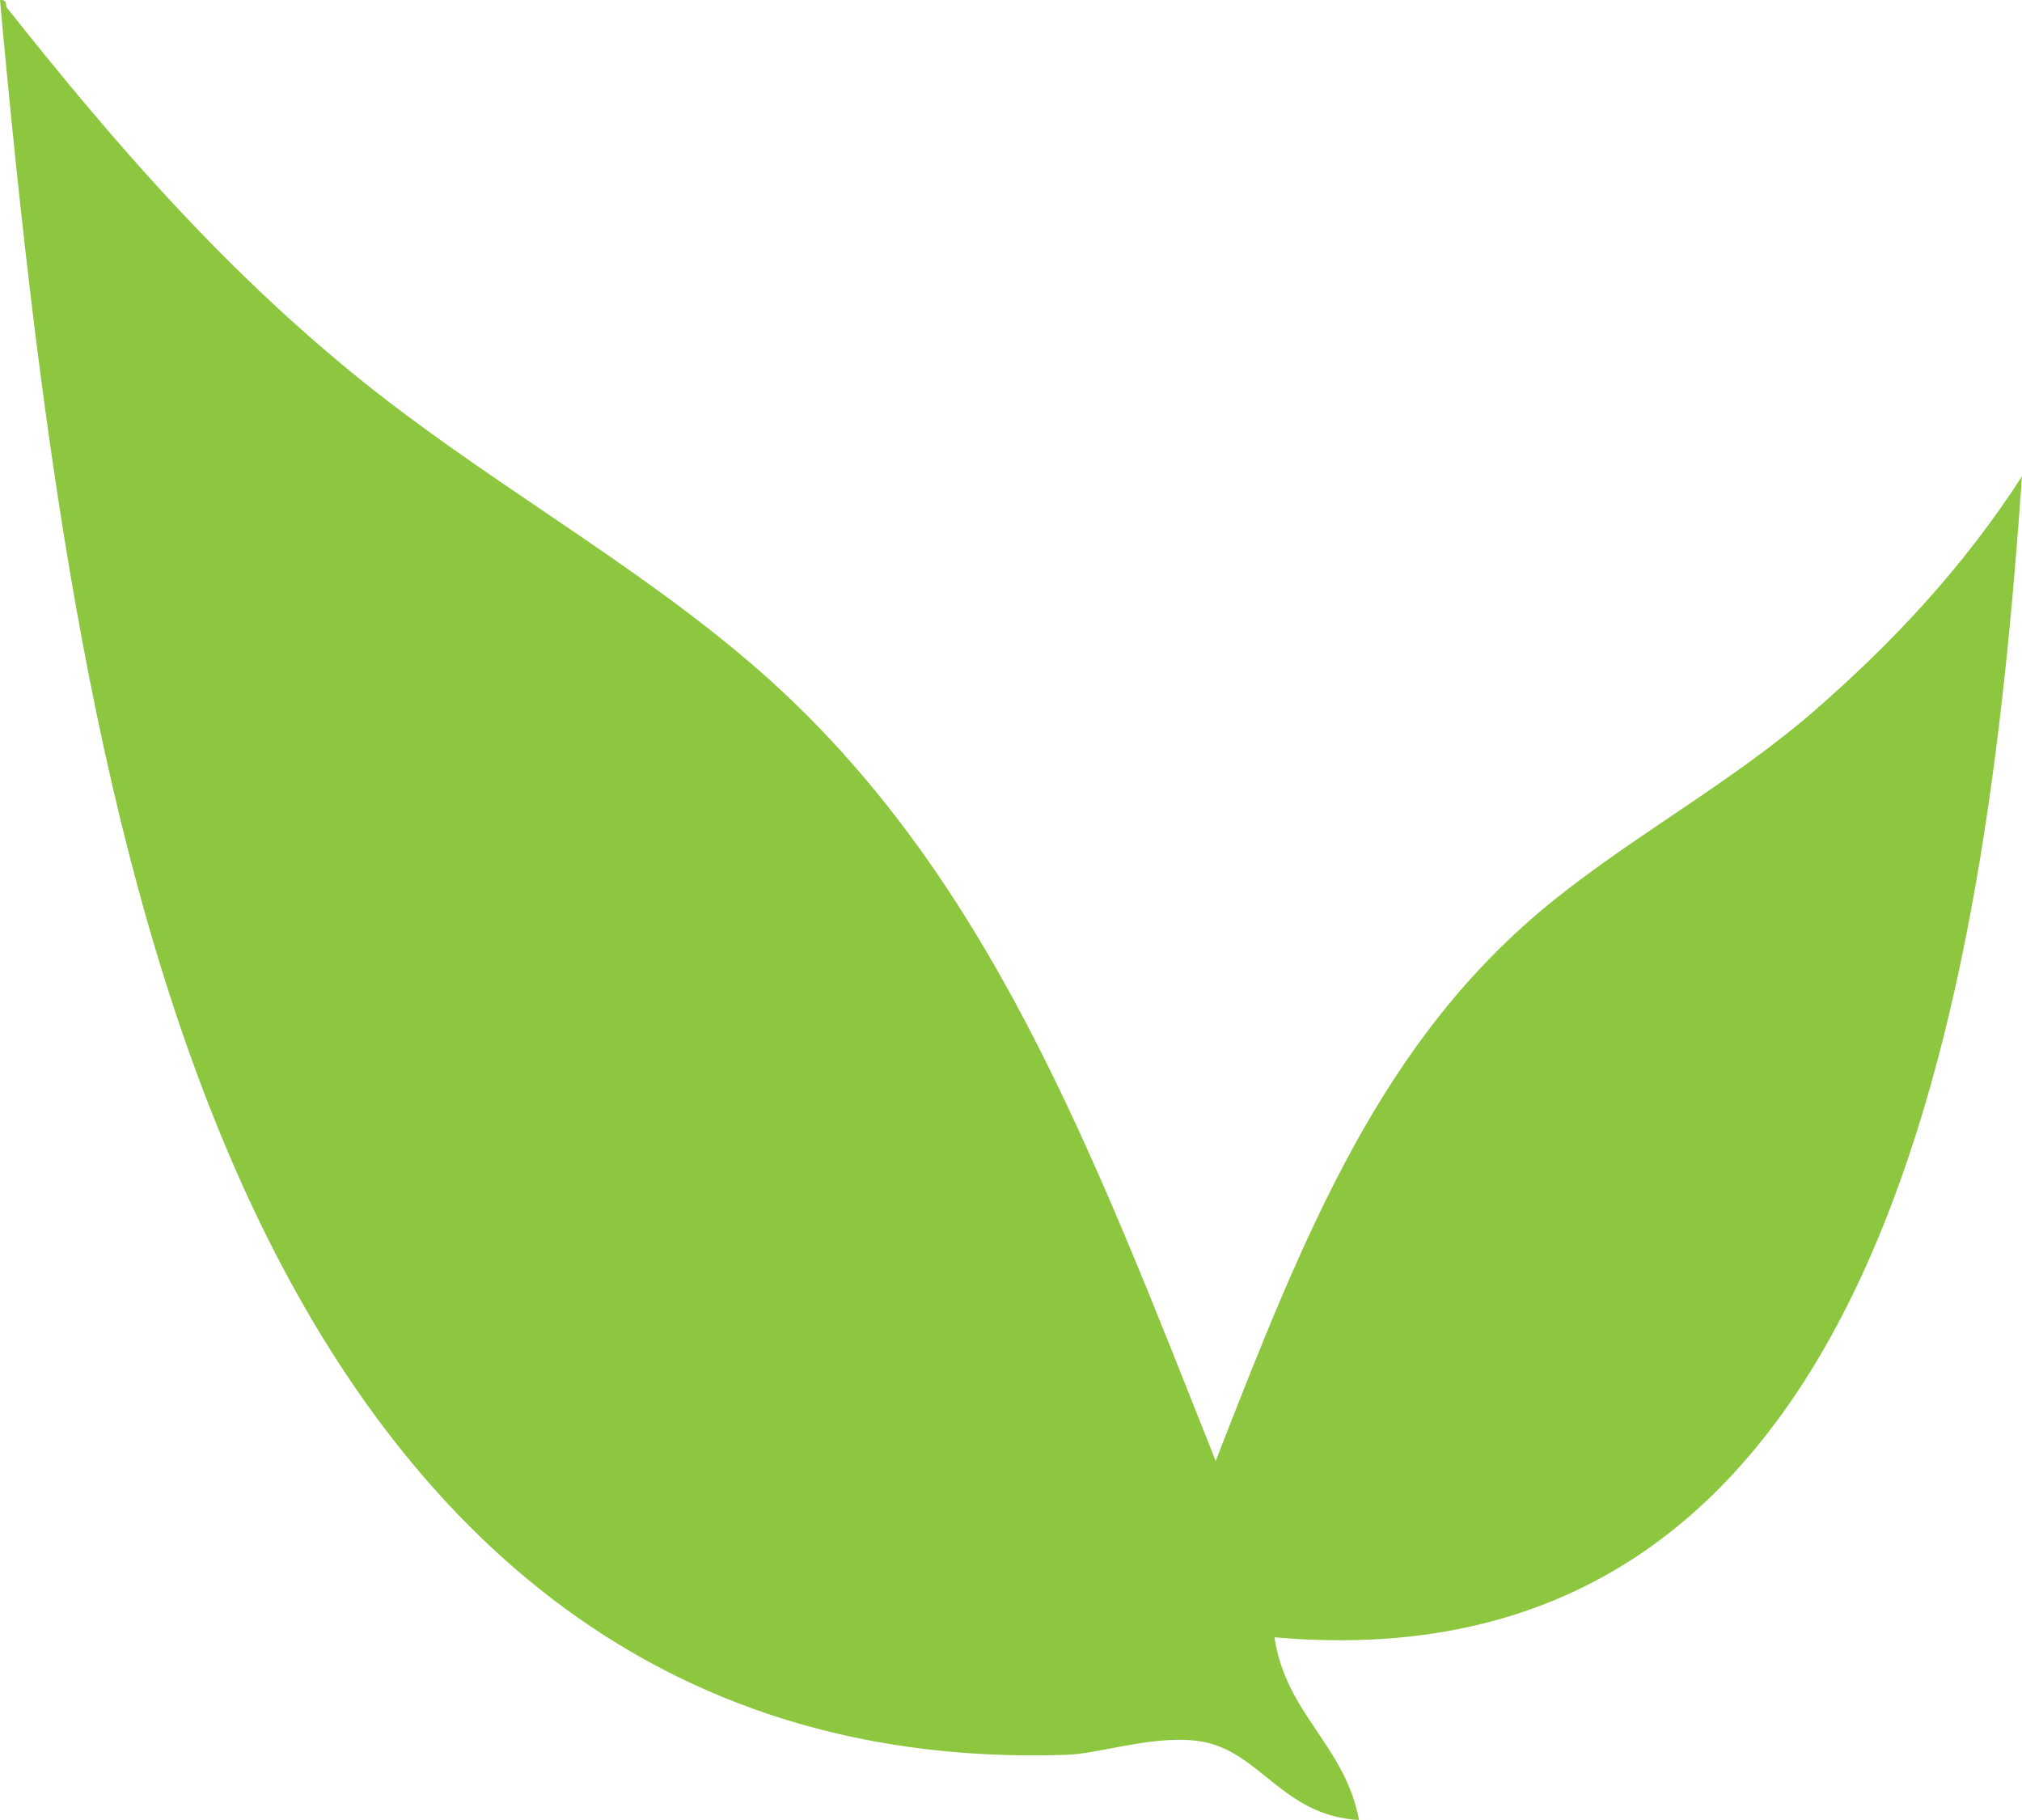
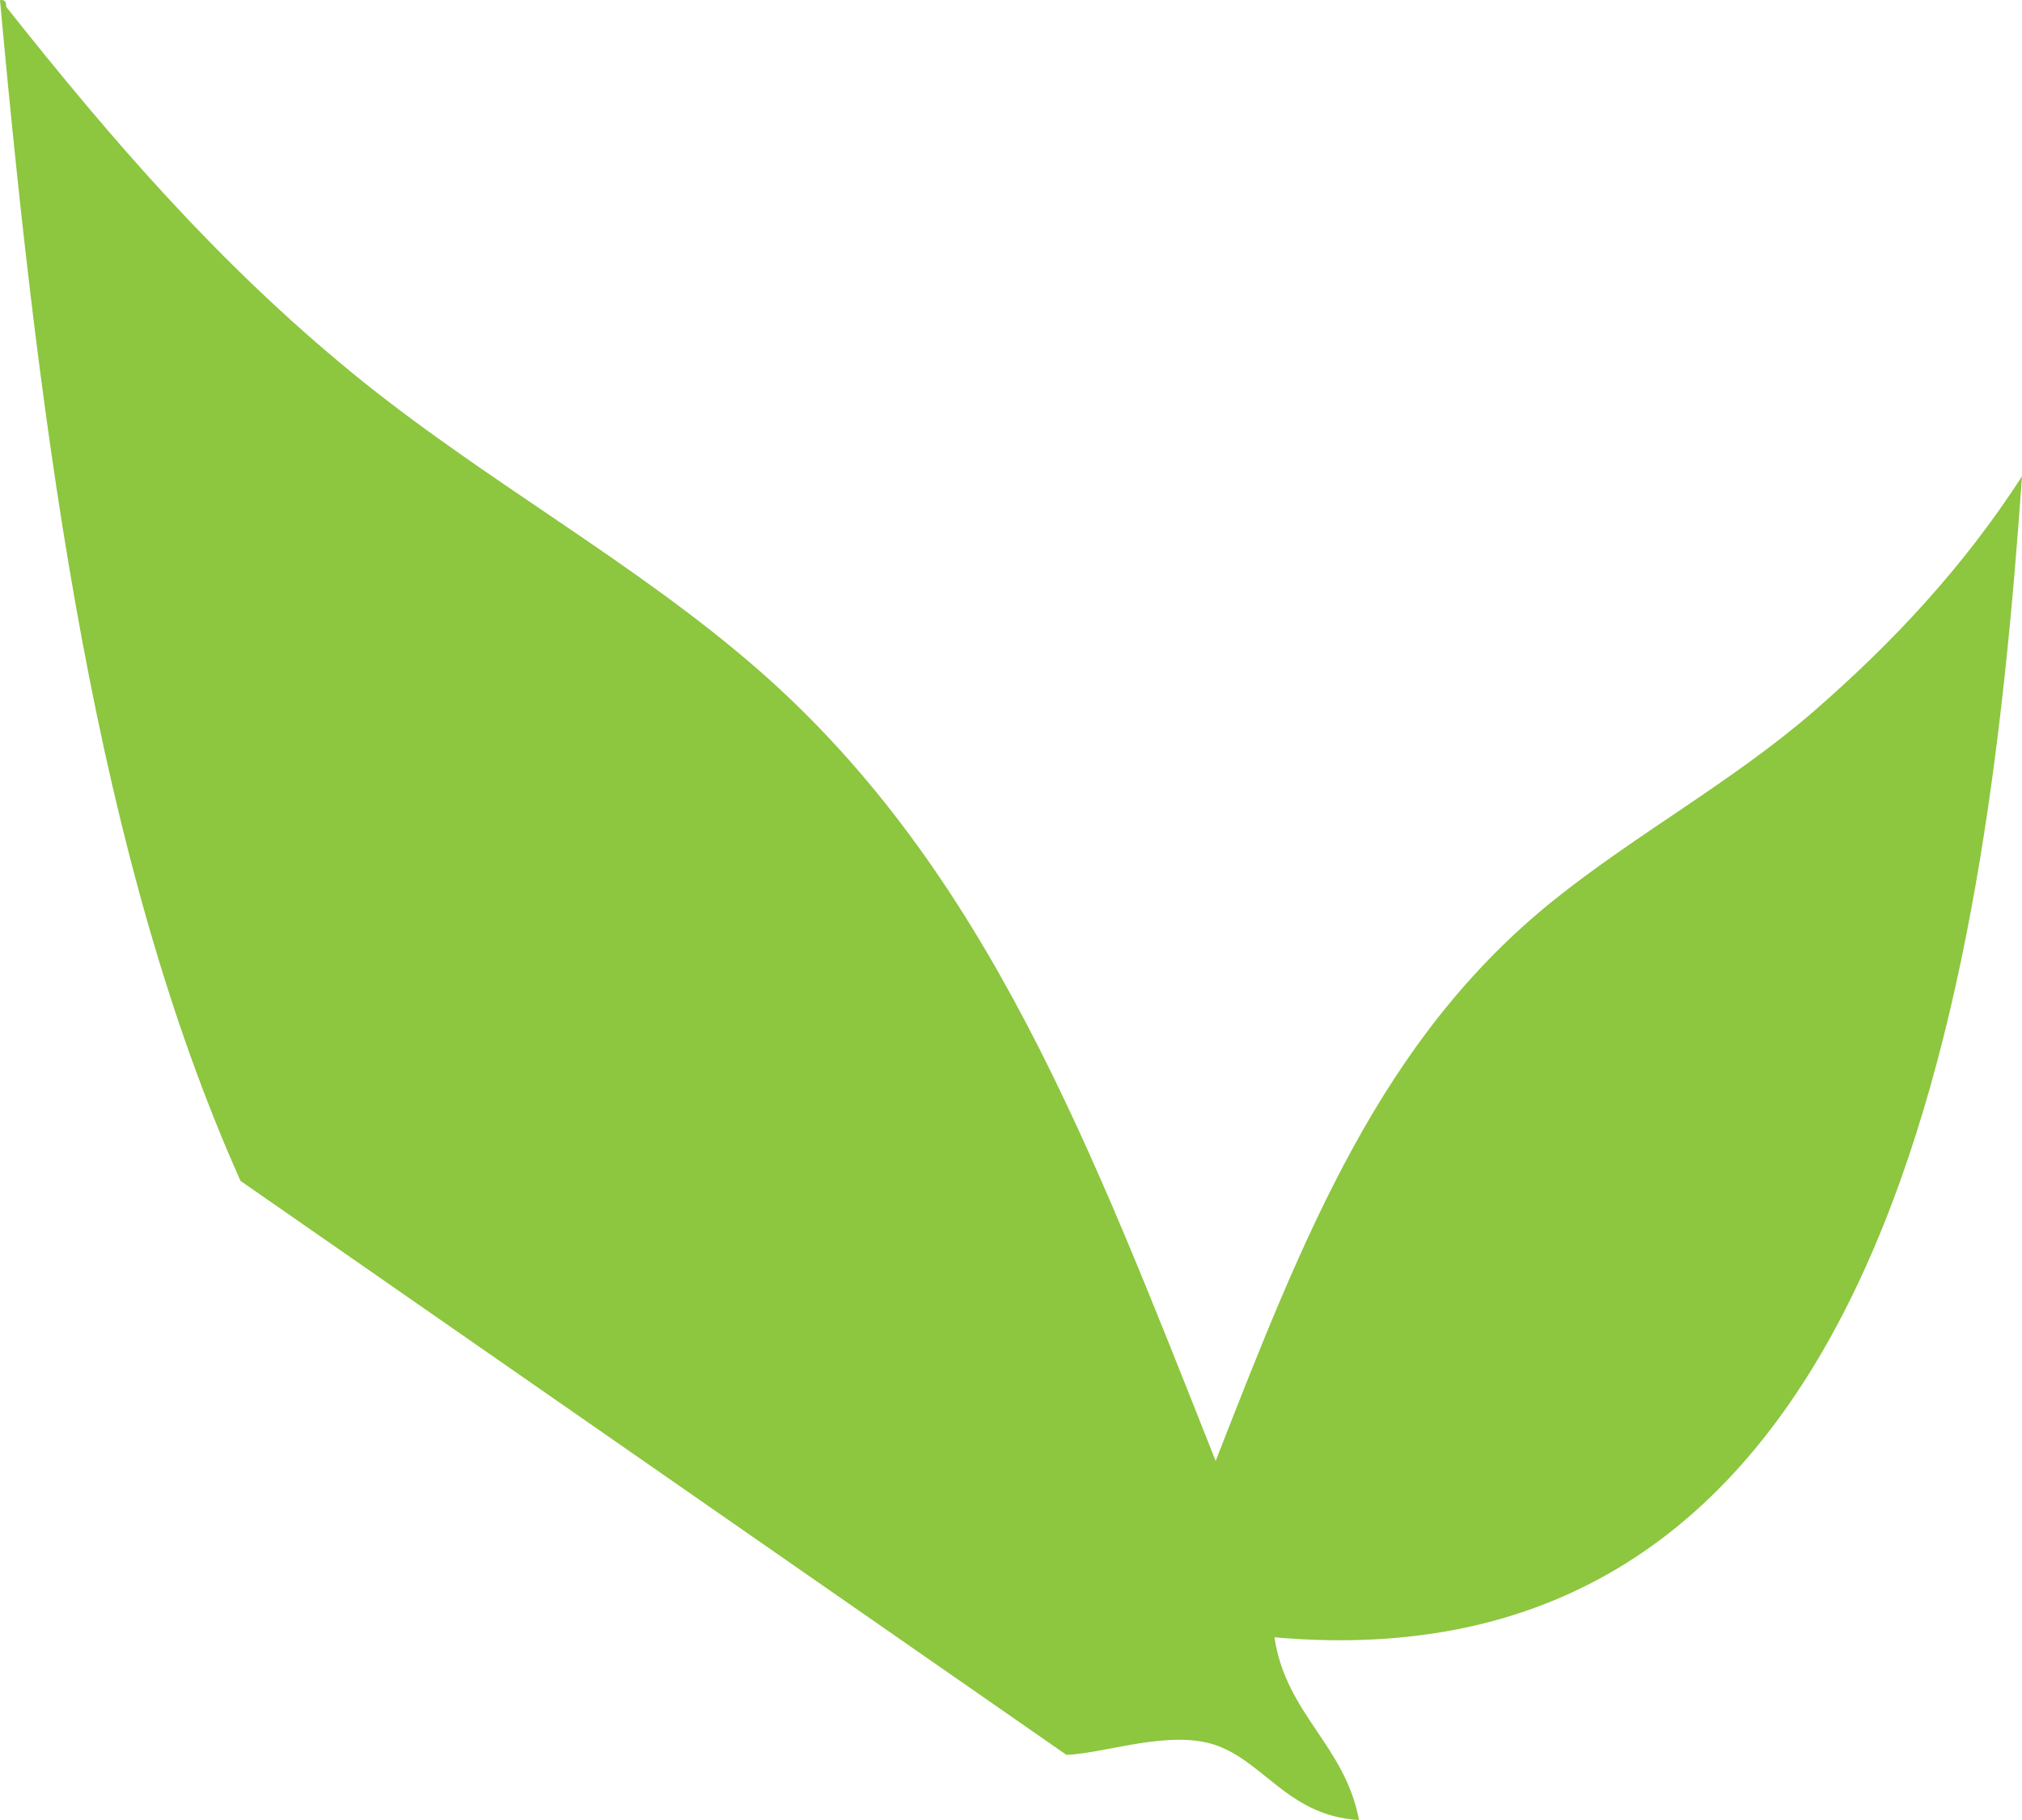
<svg xmlns="http://www.w3.org/2000/svg" width="40" height="36" viewBox="0 0 40 36" fill="none">
-   <path d="M21.096 34.711C21.793 34.686 22.905 34.288 23.797 34.453C24.931 34.661 25.387 35.918 26.884 36C26.606 34.517 25.443 33.917 25.211 32.386C37.288 33.457 39.283 19.68 40 9.422C38.838 11.221 37.449 12.705 35.885 14.066C34.27 15.466 32.385 16.485 30.738 17.805C27.325 20.547 25.812 24.38 24.049 28.898C21.606 22.747 19.536 17.236 15.045 13.287C12.559 11.104 9.559 9.503 6.944 7.357C4.33 5.211 2.253 2.821 0.124 0.137C0.124 0.059 0.109 -0.017 0 0.003C0.818 8.963 1.932 17.044 4.758 23.358C7.478 29.43 12.337 35.005 21.096 34.711Z" fill="#8DC63F" />
+   <path d="M21.096 34.711C21.793 34.686 22.905 34.288 23.797 34.453C24.931 34.661 25.387 35.918 26.884 36C26.606 34.517 25.443 33.917 25.211 32.386C37.288 33.457 39.283 19.68 40 9.422C38.838 11.221 37.449 12.705 35.885 14.066C34.27 15.466 32.385 16.485 30.738 17.805C27.325 20.547 25.812 24.38 24.049 28.898C21.606 22.747 19.536 17.236 15.045 13.287C12.559 11.104 9.559 9.503 6.944 7.357C4.33 5.211 2.253 2.821 0.124 0.137C0.124 0.059 0.109 -0.017 0 0.003C0.818 8.963 1.932 17.044 4.758 23.358Z" fill="#8DC63F" />
</svg>